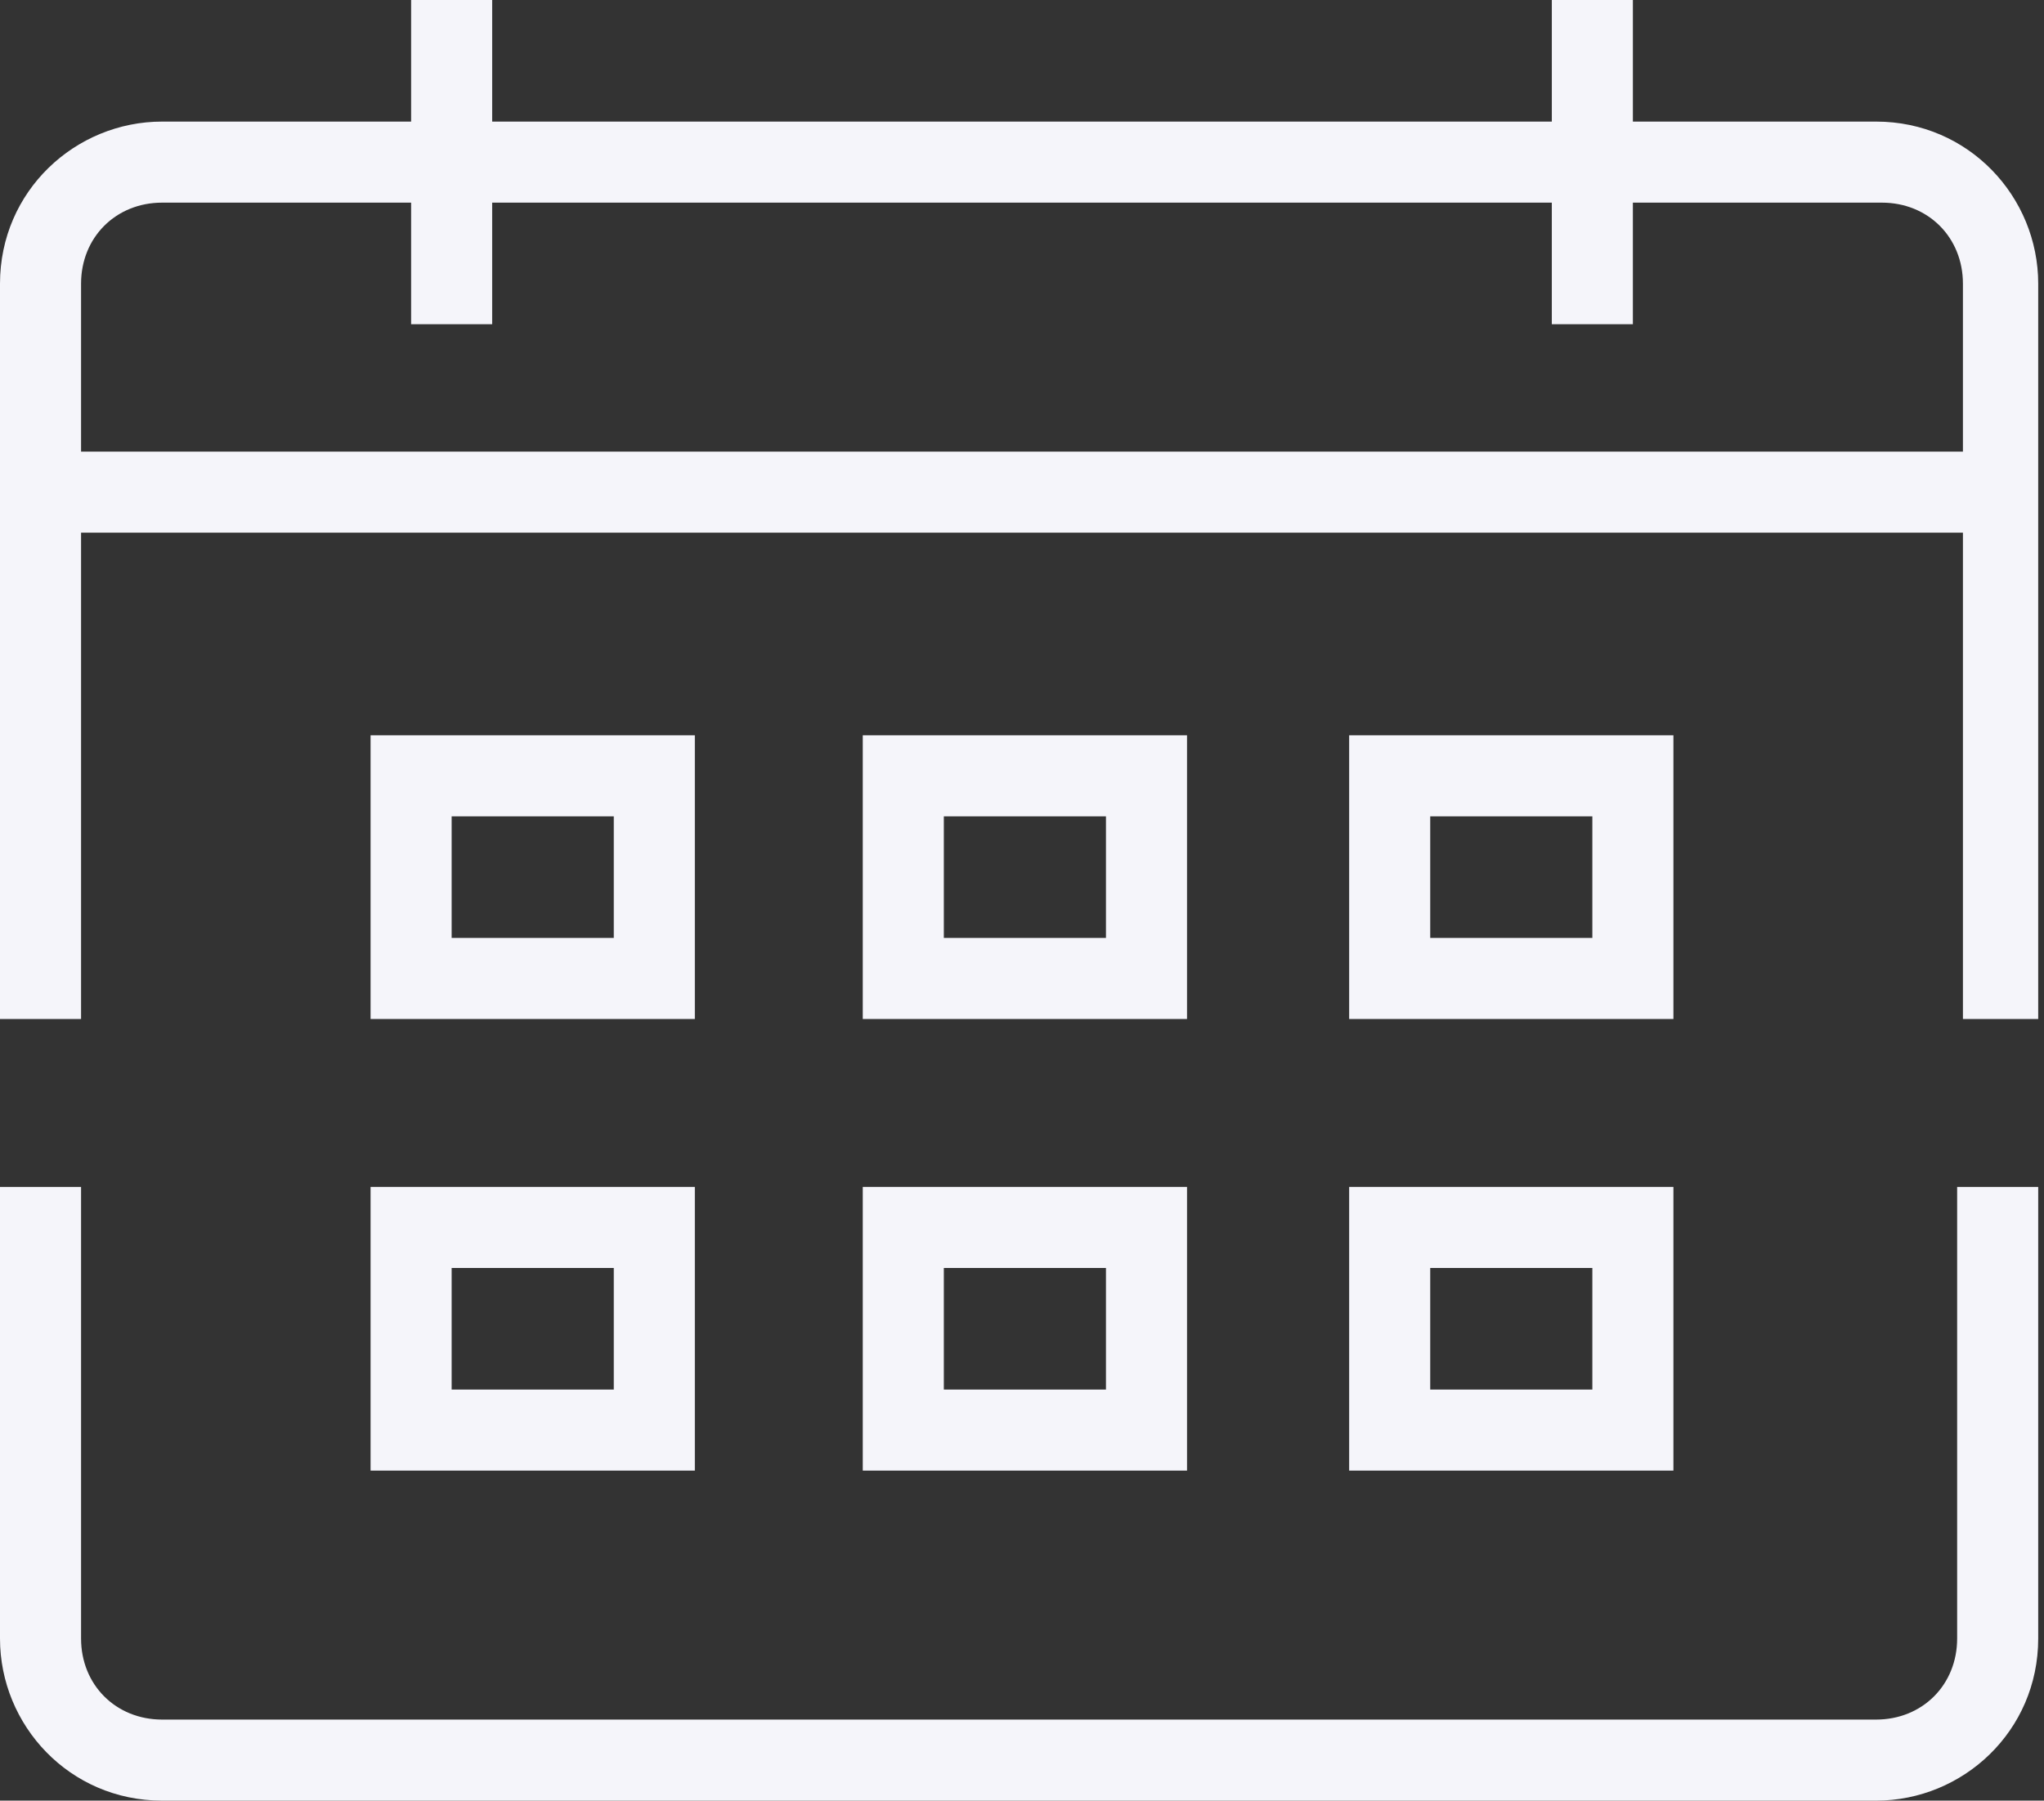
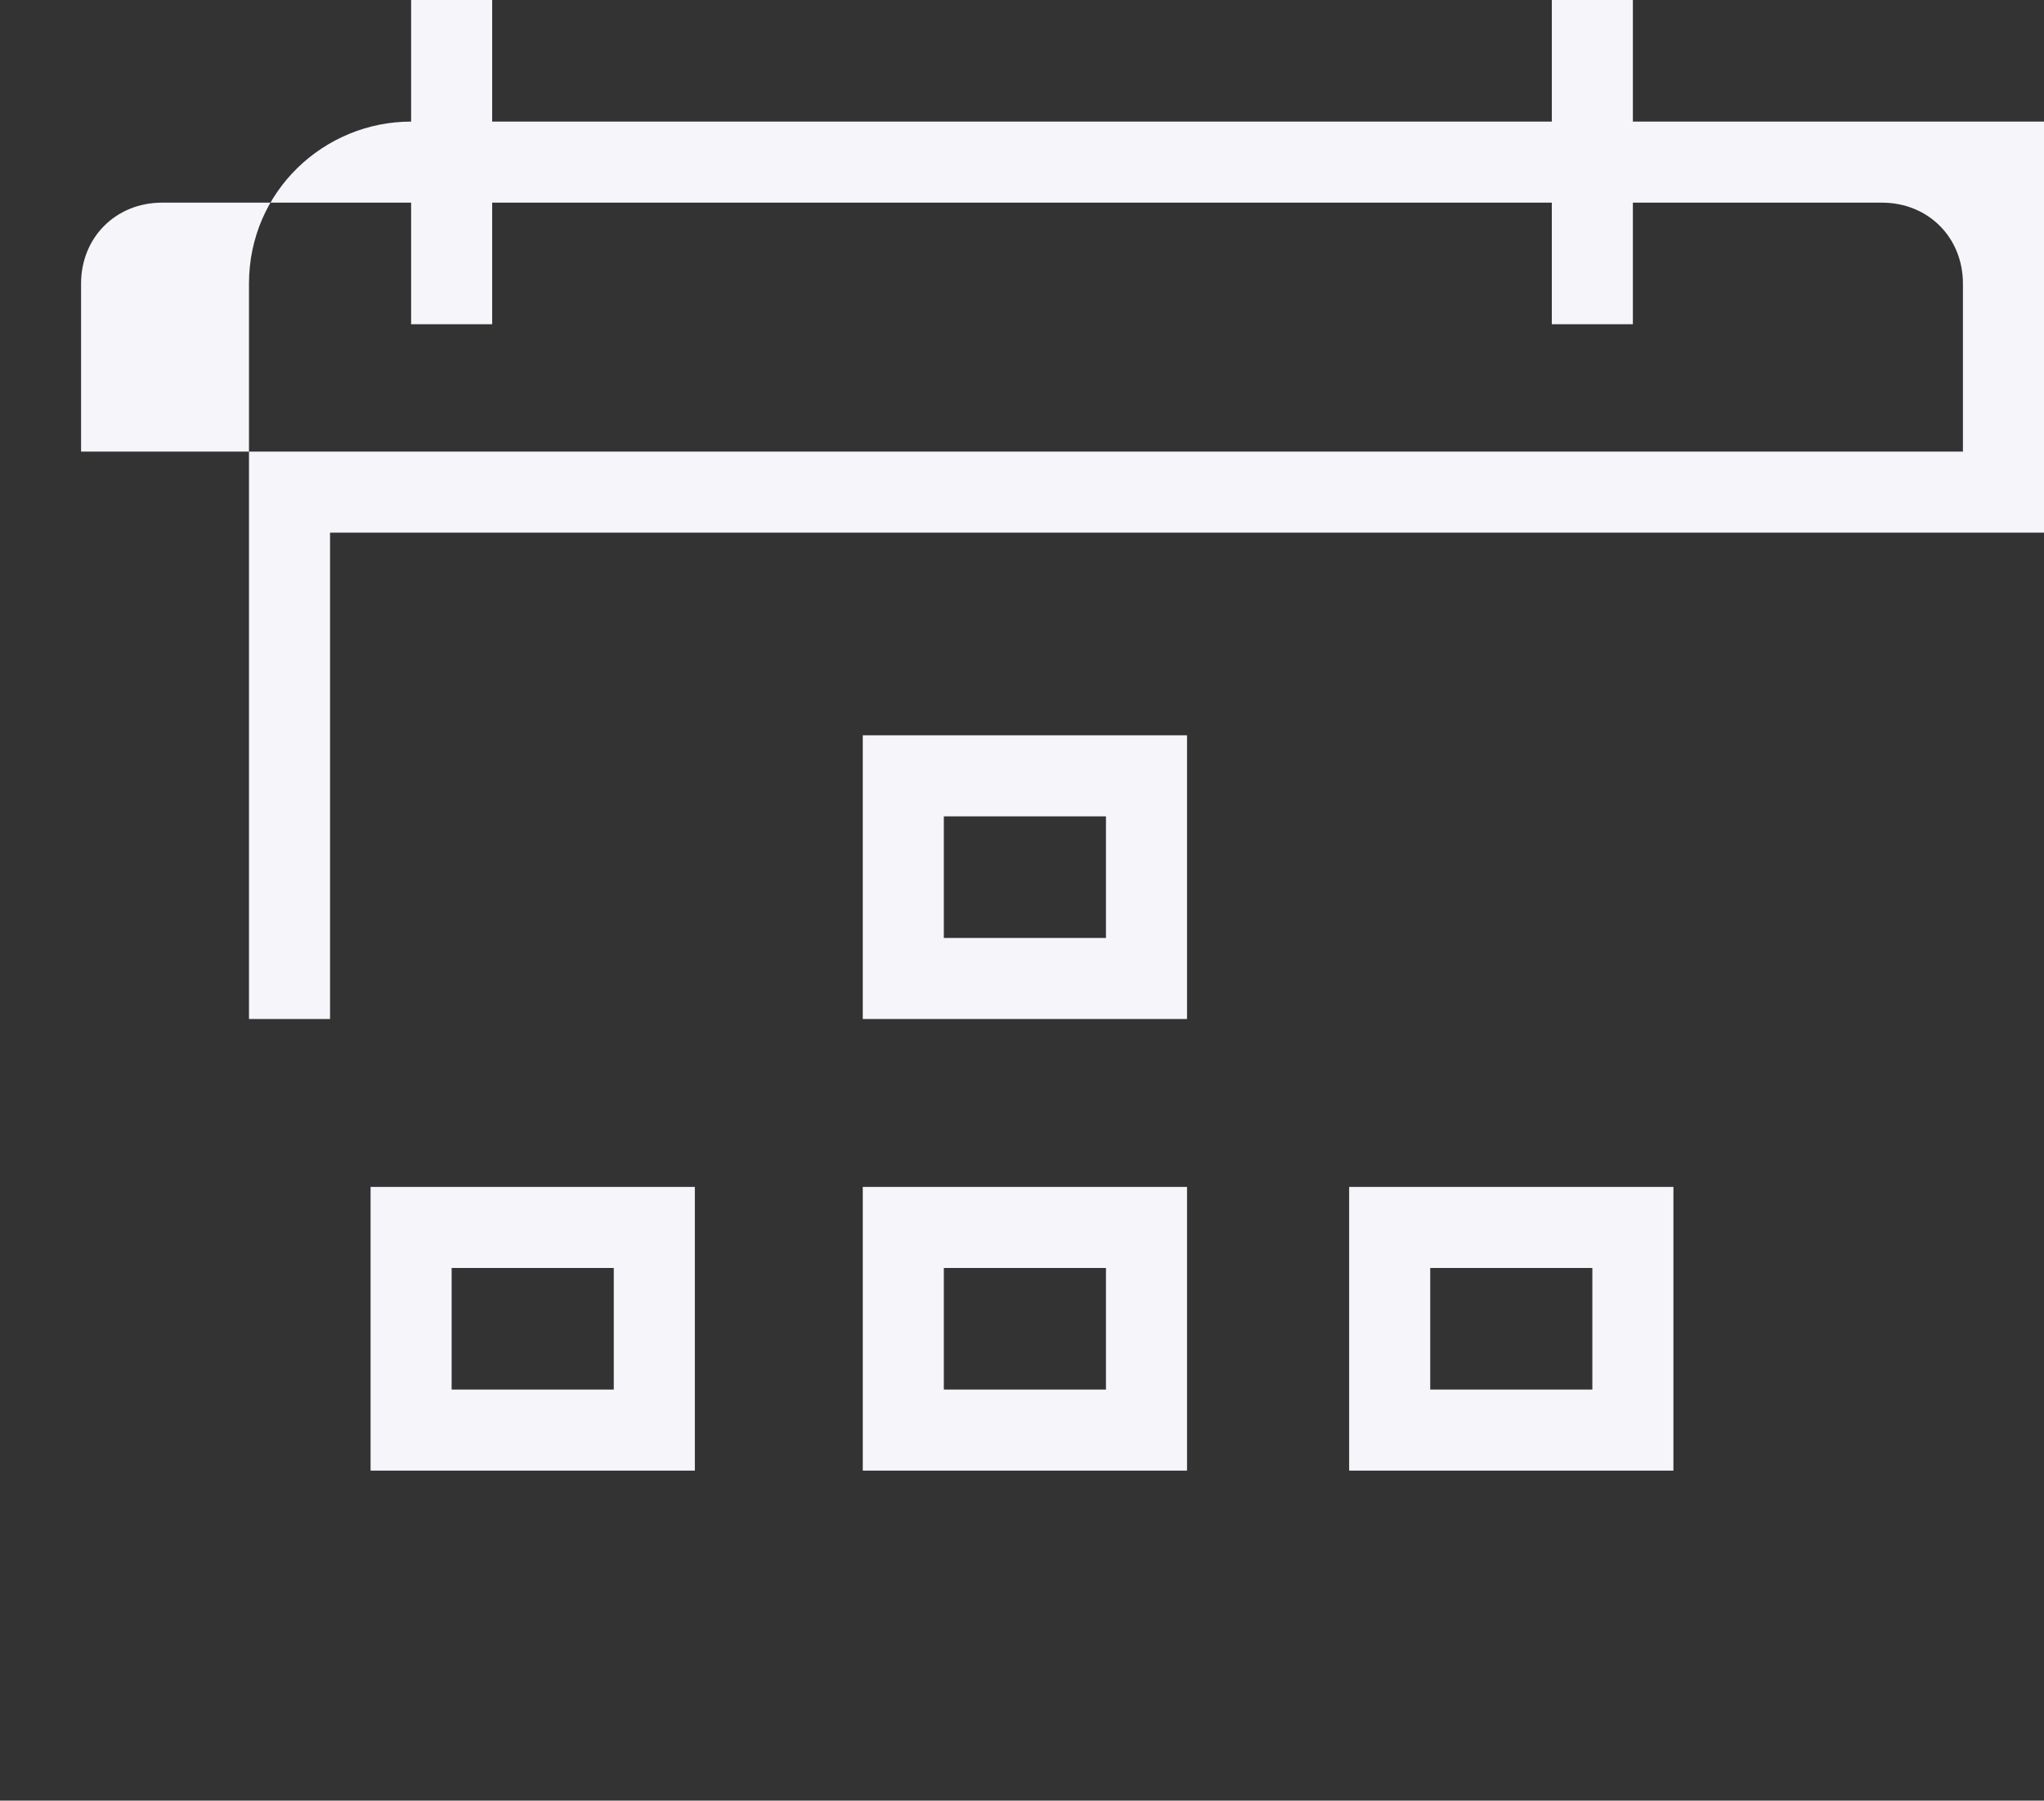
<svg xmlns="http://www.w3.org/2000/svg" id="icon_calendar_black" version="1.1" viewBox="0 0 35.3 31.1">
  <rect x="0" y="0" width="35.3" height="31.1" fill="#333333" stroke="none" />
  <defs>
    <style>
      .st0 {
        fill: #f5f5fa;
      }
    </style>
  </defs>
-   <path class="st0" d="M12,12.7h-5.6v4.9h5.6v-4.9ZM10.6,16.2h-2.8v-2.1h2.8v2.1Z" />
  <path class="st0" d="M20.5,12.7h-5.6v4.9h5.6v-4.9ZM19.1,16.2h-2.8v-2.1h2.8v2.1Z" />
-   <path class="st0" d="M28.9,12.7h-5.6v4.9h5.6v-4.9ZM27.5,16.2h-2.8v-2.1h2.8v2.1Z" />
  <path class="st0" d="M6.4,25.4h5.6v-4.9h-5.6v4.9ZM7.8,21.9h2.8v2.1h-2.8v-2.1Z" />
  <path class="st0" d="M14.9,25.4h5.6v-4.9h-5.6v4.9ZM16.3,21.9h2.8v2.1h-2.8v-2.1Z" />
  <path class="st0" d="M23.3,25.4h5.6v-4.9h-5.6v4.9ZM24.7,21.9h2.8v2.1h-2.8v-2.1Z" />
-   <path class="st0" d="M32.4,2.1h-4.2V0h-1.4v2.1H8.5V0h-1.4v2.1H2.8c-1.5,0-2.8,1.2-2.8,2.8v12.7h1.4v-8.4h32.5v8.4h1.3V4.9c0-1.5-1.2-2.8-2.8-2.8ZM1.4,7.8v-2.9c0-.8.6-1.4,1.4-1.4h4.3v2.1h1.4v-2.1h18.3v2.1h1.4v-2.1h4.3c.8,0,1.4.6,1.4,1.4v2.9H1.4Z" />
-   <path class="st0" d="M33.8,28.3c0,.8-.6,1.4-1.4,1.4H2.8c-.8,0-1.4-.6-1.4-1.4v-7.8H0v7.8c0,1.5,1.2,2.8,2.8,2.8h29.6c1.5,0,2.8-1.2,2.8-2.8v-7.8h-1.4v7.8Z" />
+   <path class="st0" d="M32.4,2.1h-4.2V0h-1.4v2.1H8.5V0h-1.4v2.1c-1.5,0-2.8,1.2-2.8,2.8v12.7h1.4v-8.4h32.5v8.4h1.3V4.9c0-1.5-1.2-2.8-2.8-2.8ZM1.4,7.8v-2.9c0-.8.6-1.4,1.4-1.4h4.3v2.1h1.4v-2.1h18.3v2.1h1.4v-2.1h4.3c.8,0,1.4.6,1.4,1.4v2.9H1.4Z" />
</svg>